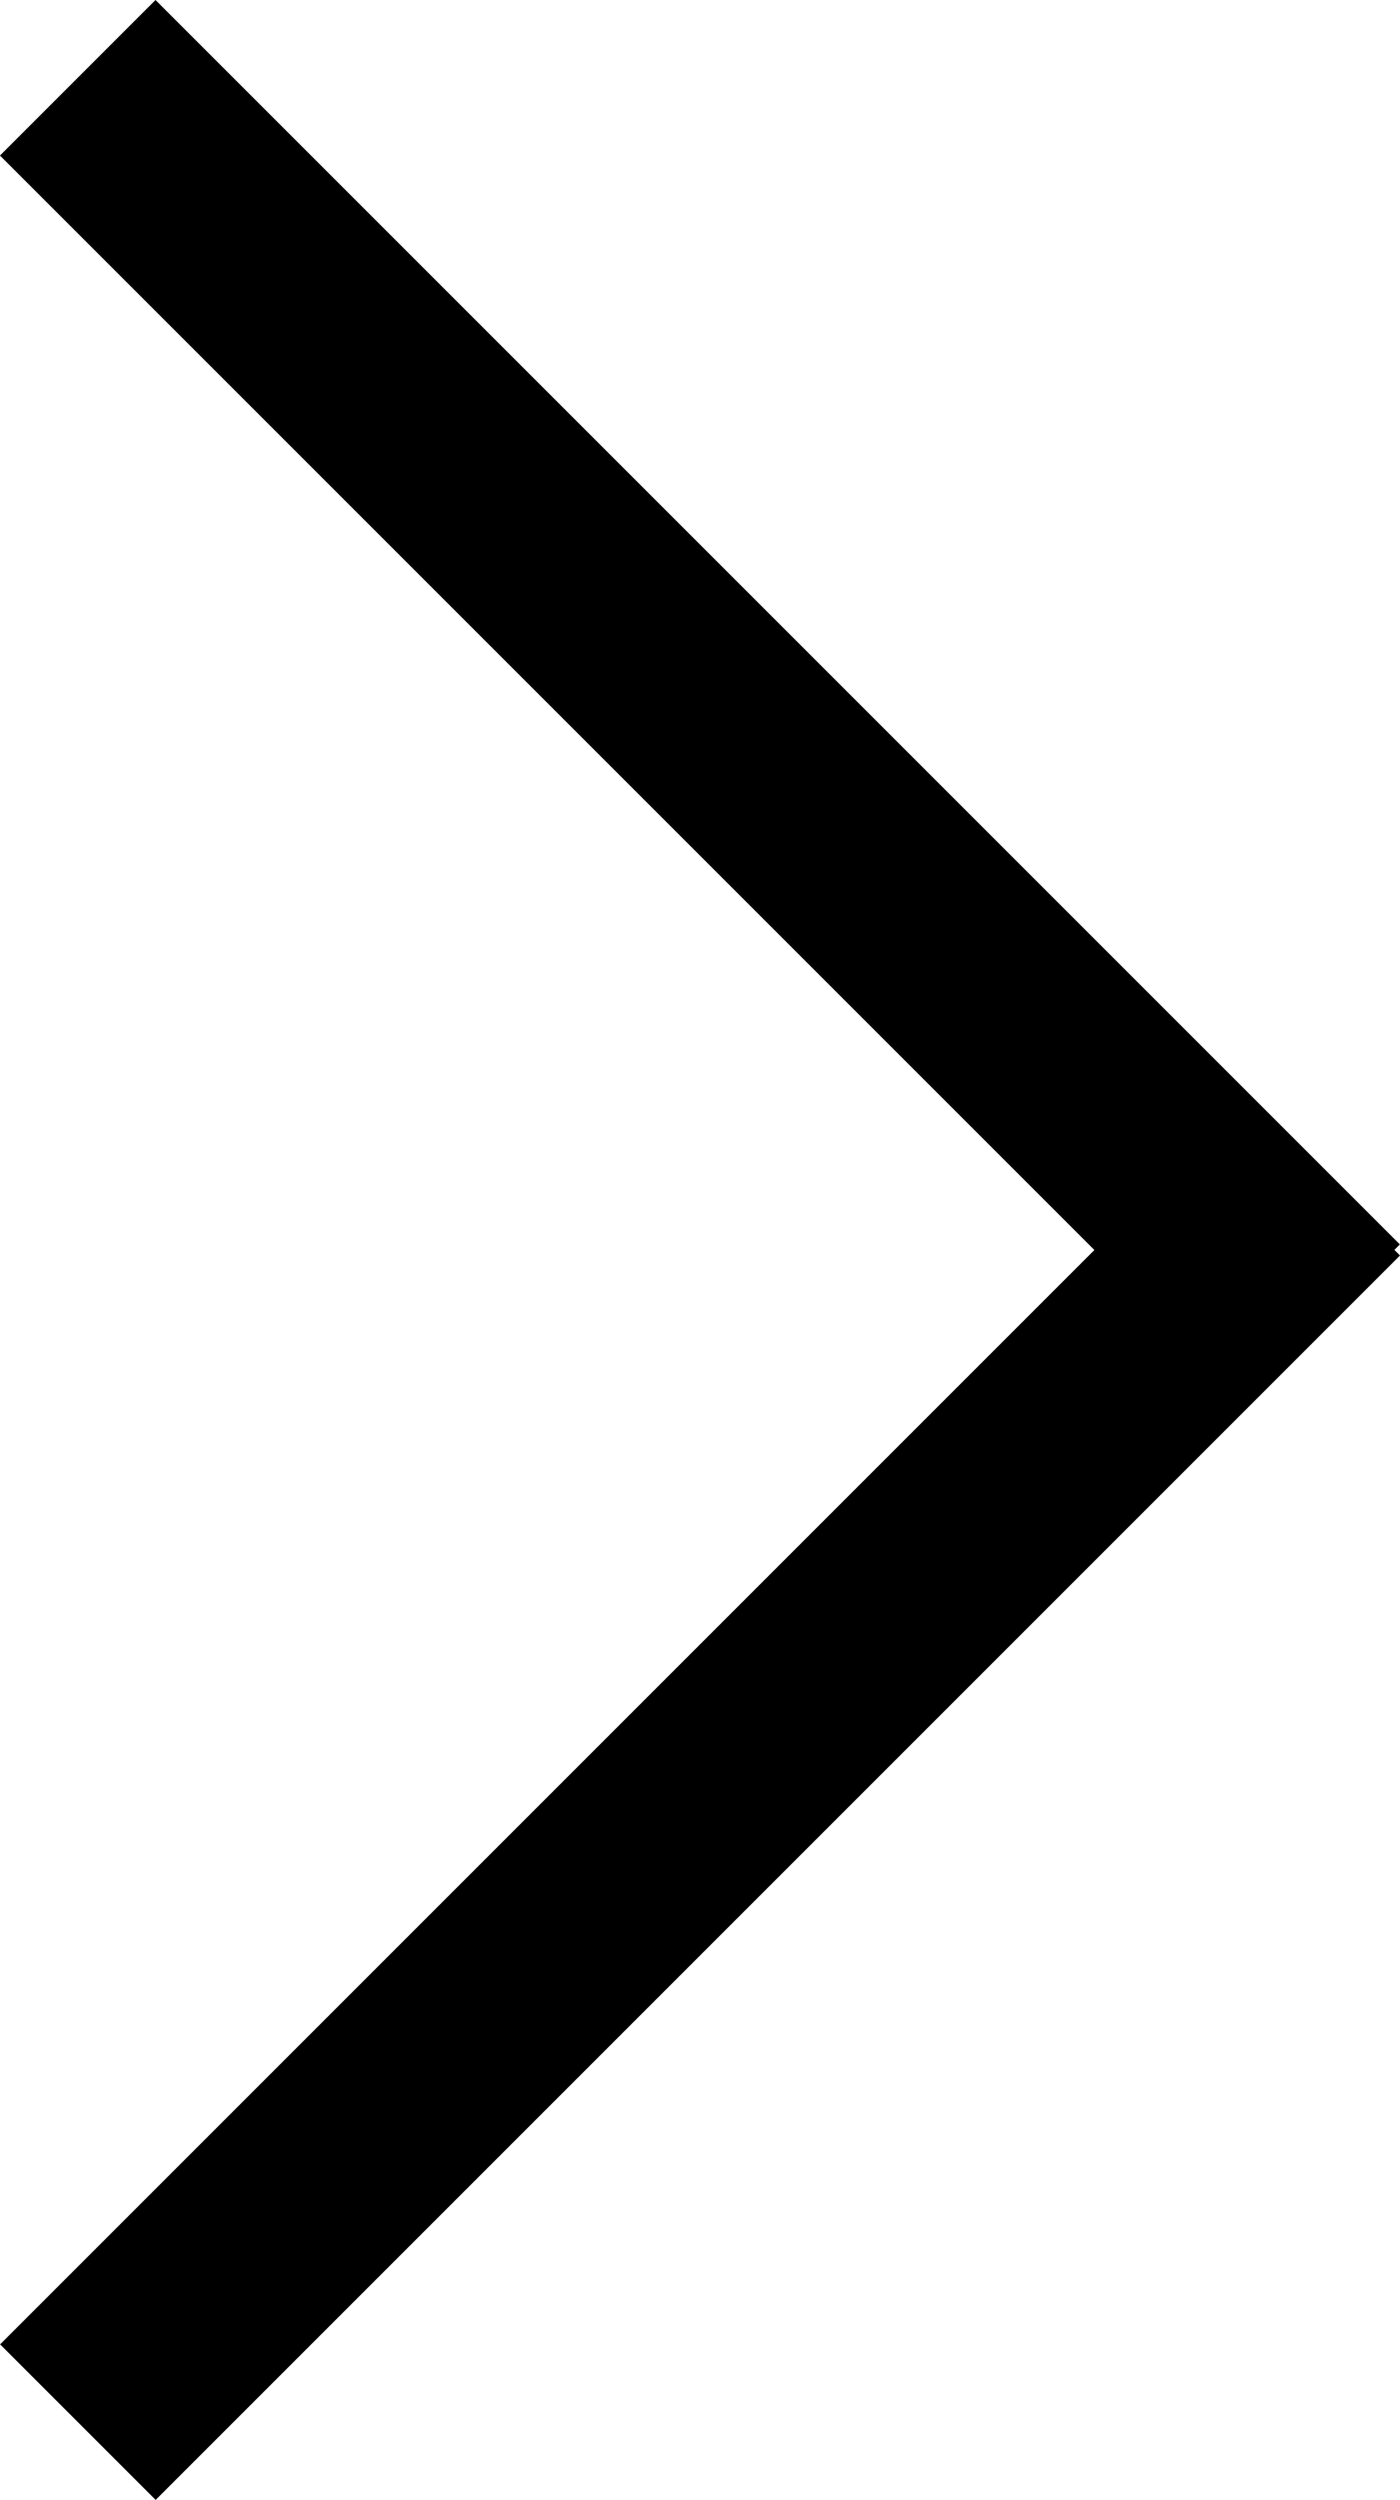
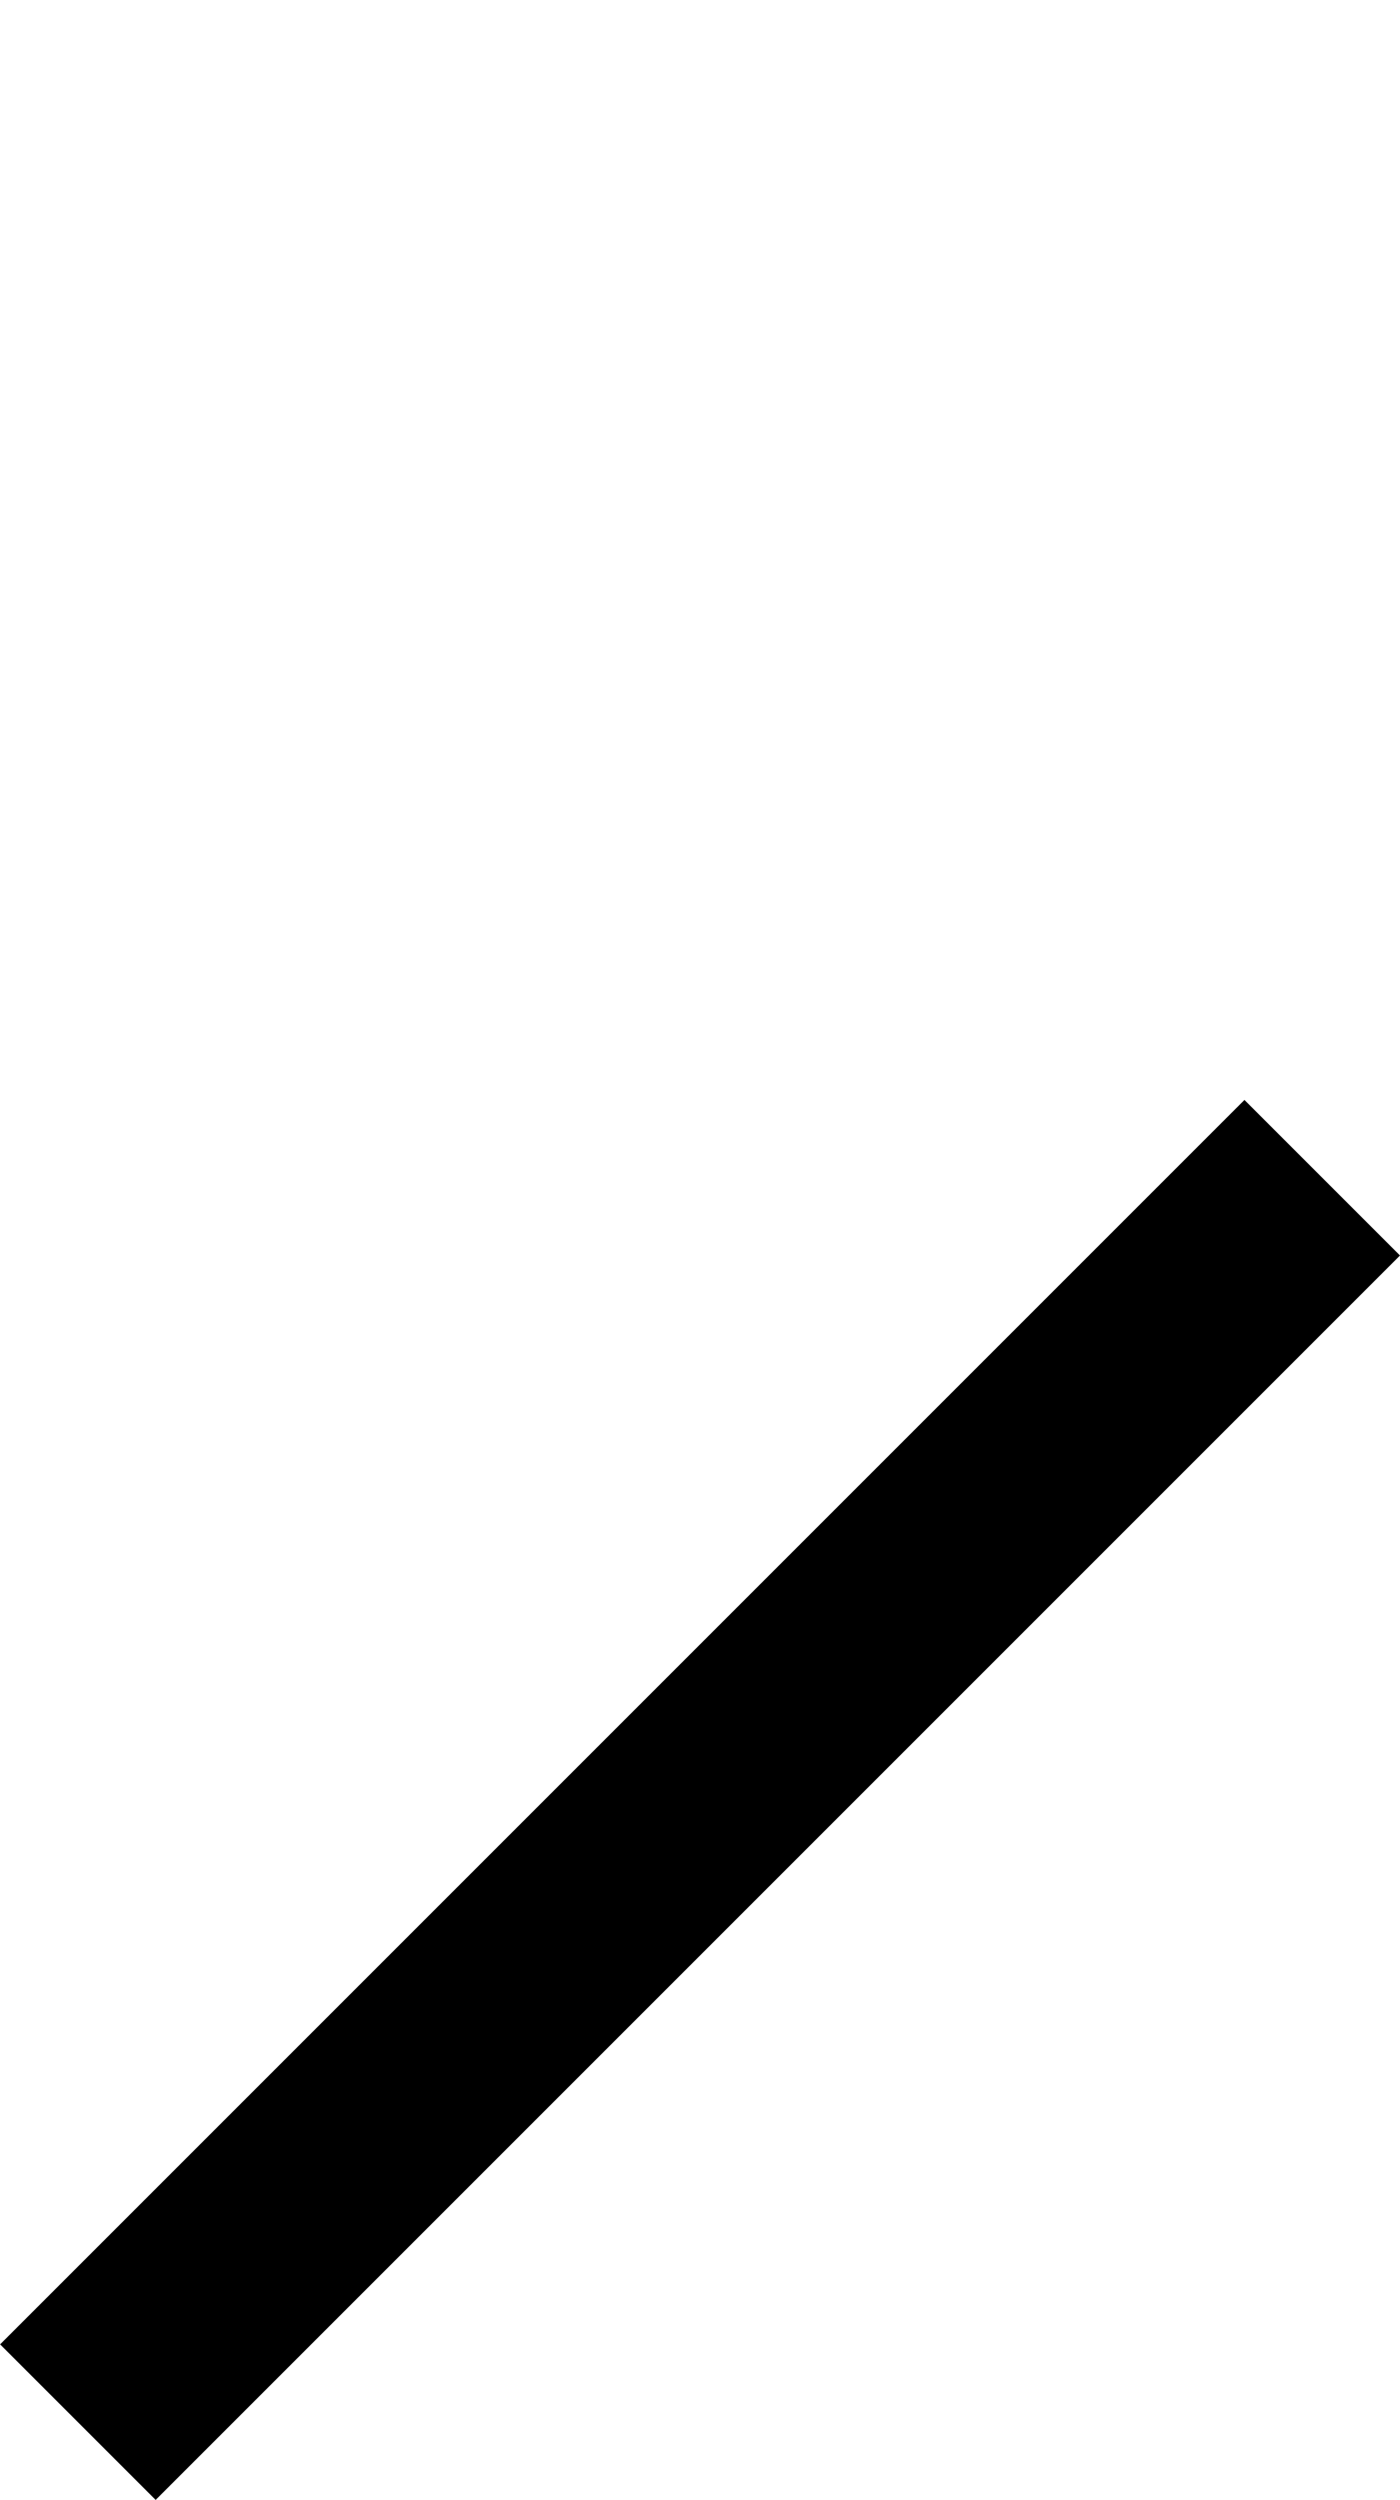
<svg xmlns="http://www.w3.org/2000/svg" width="12.729" height="22.728" viewBox="0 0 12.729 22.728">
  <g transform="translate(0 11)">
-     <rect width="16" height="2" transform="translate(1.414 -11) rotate(45)" />
    <rect width="16" height="2" transform="translate(0.001 10.314) rotate(-45)" />
  </g>
</svg>